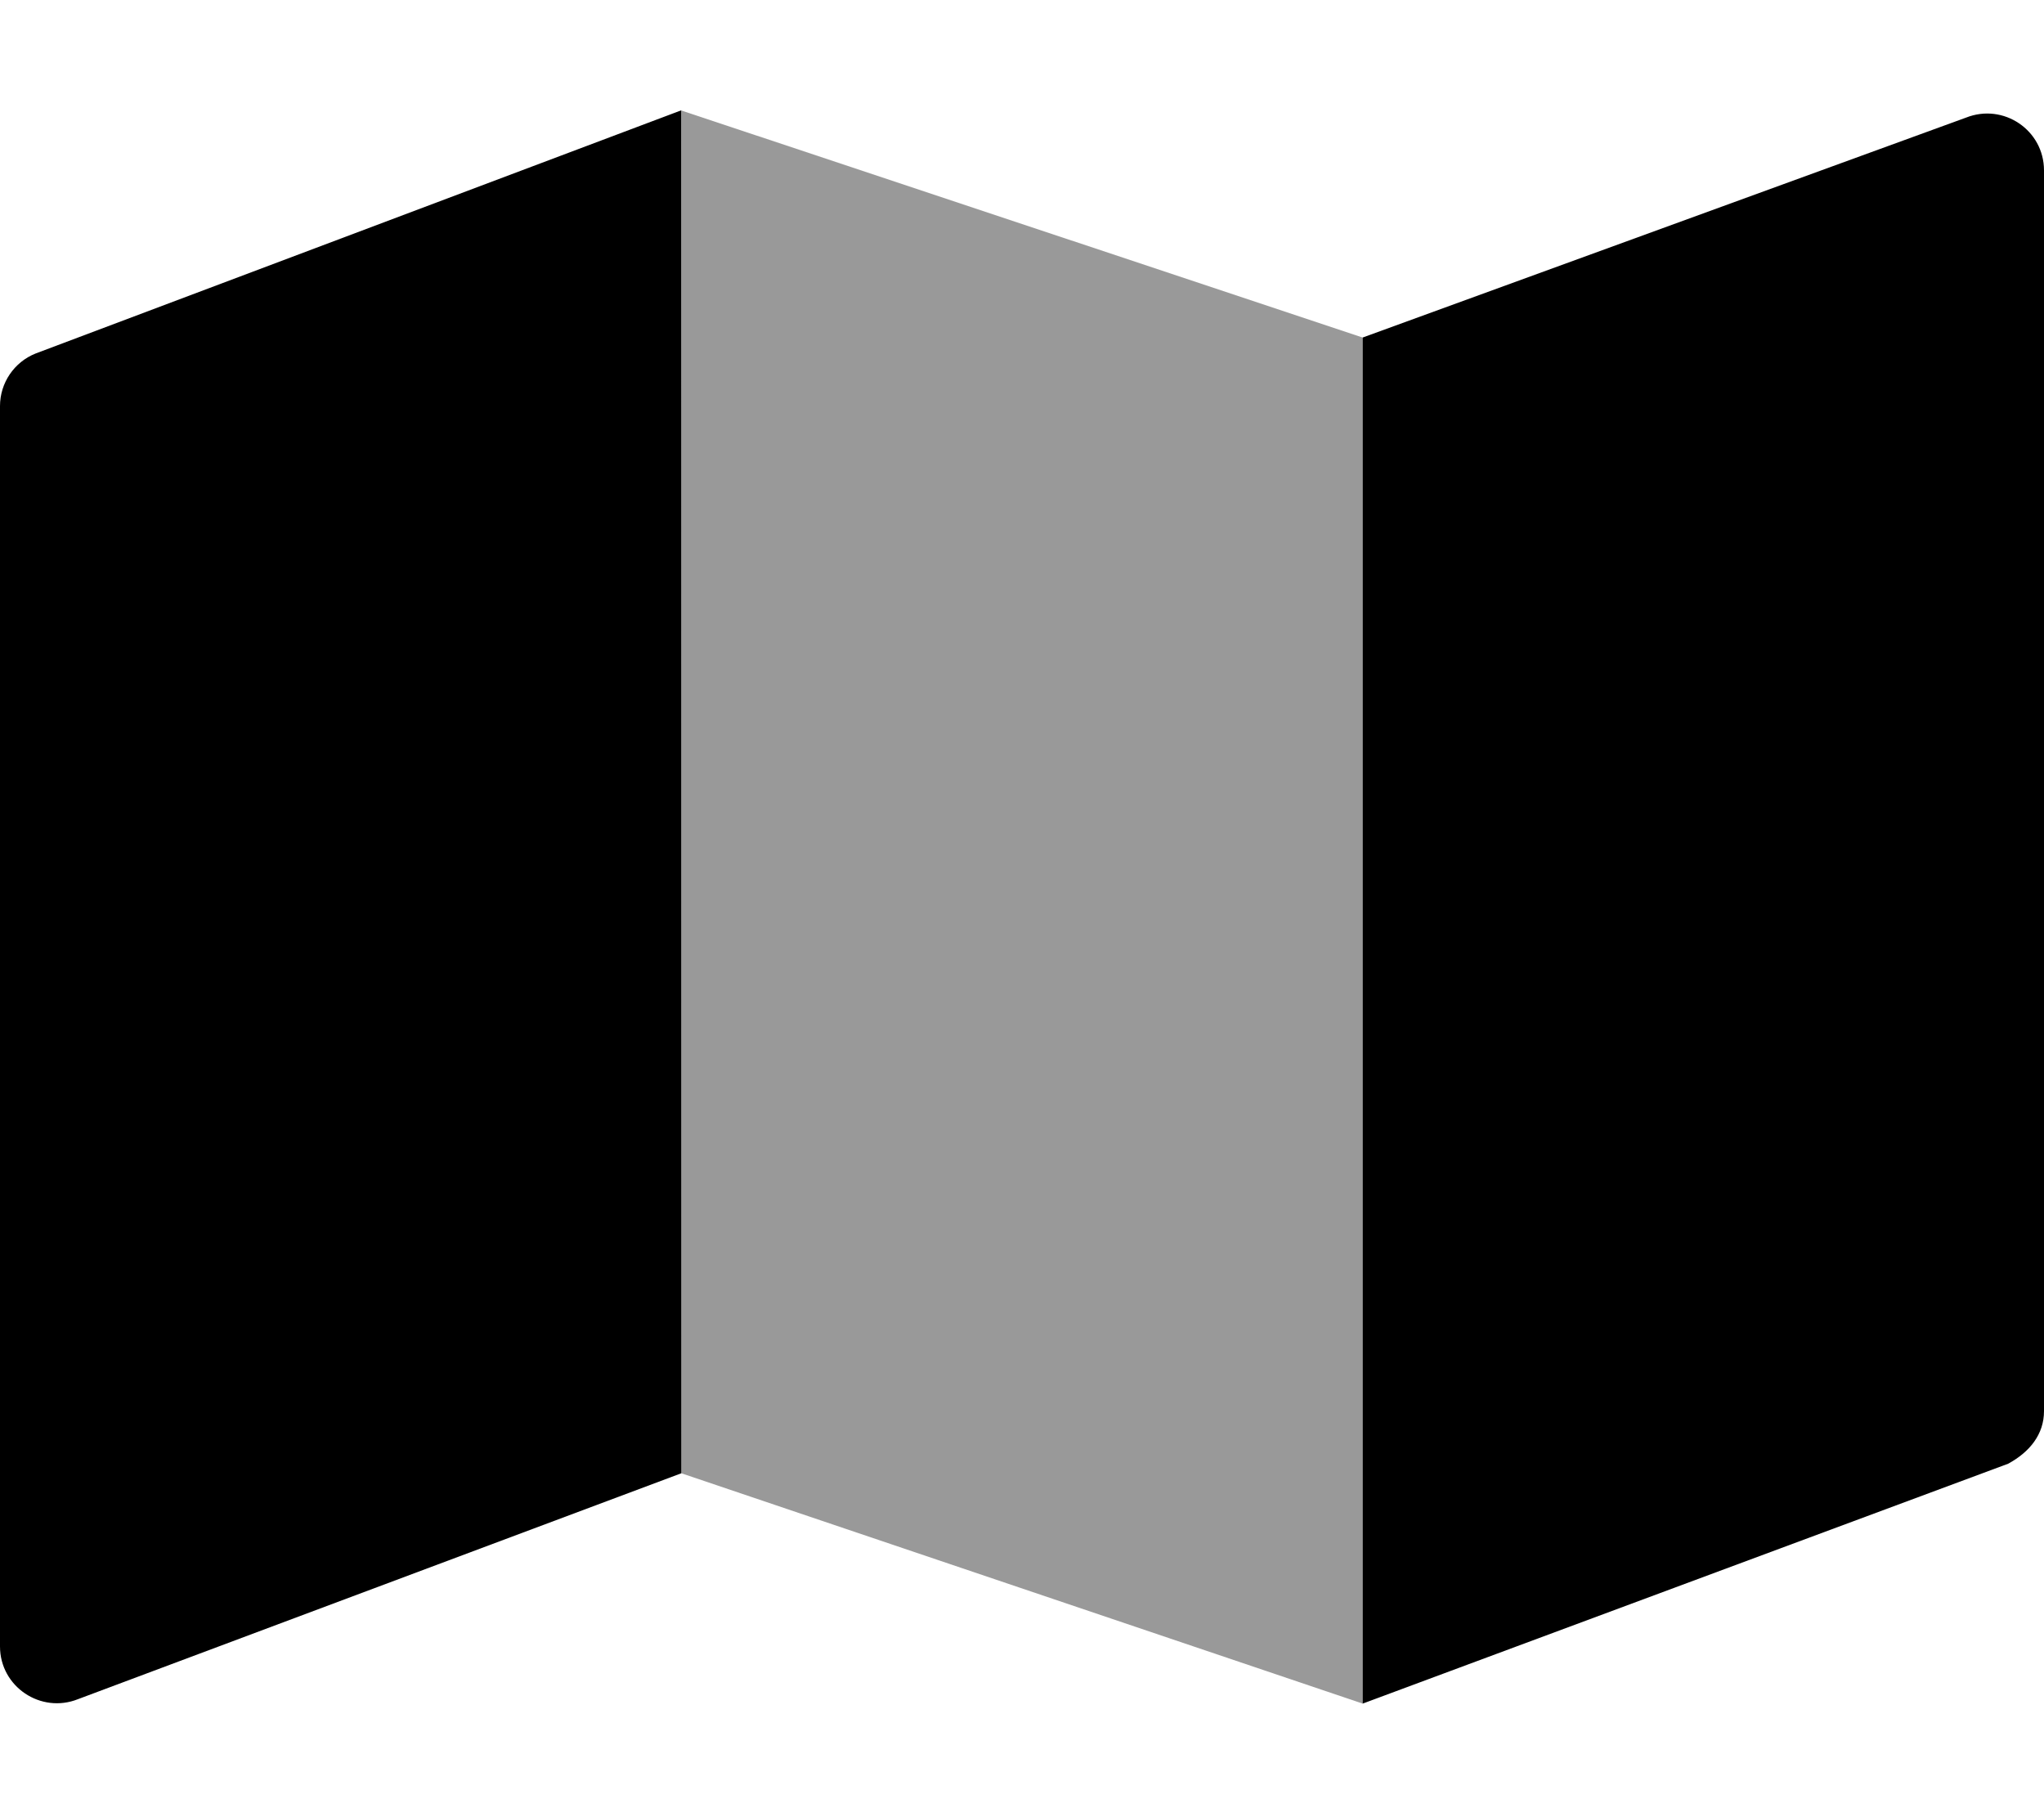
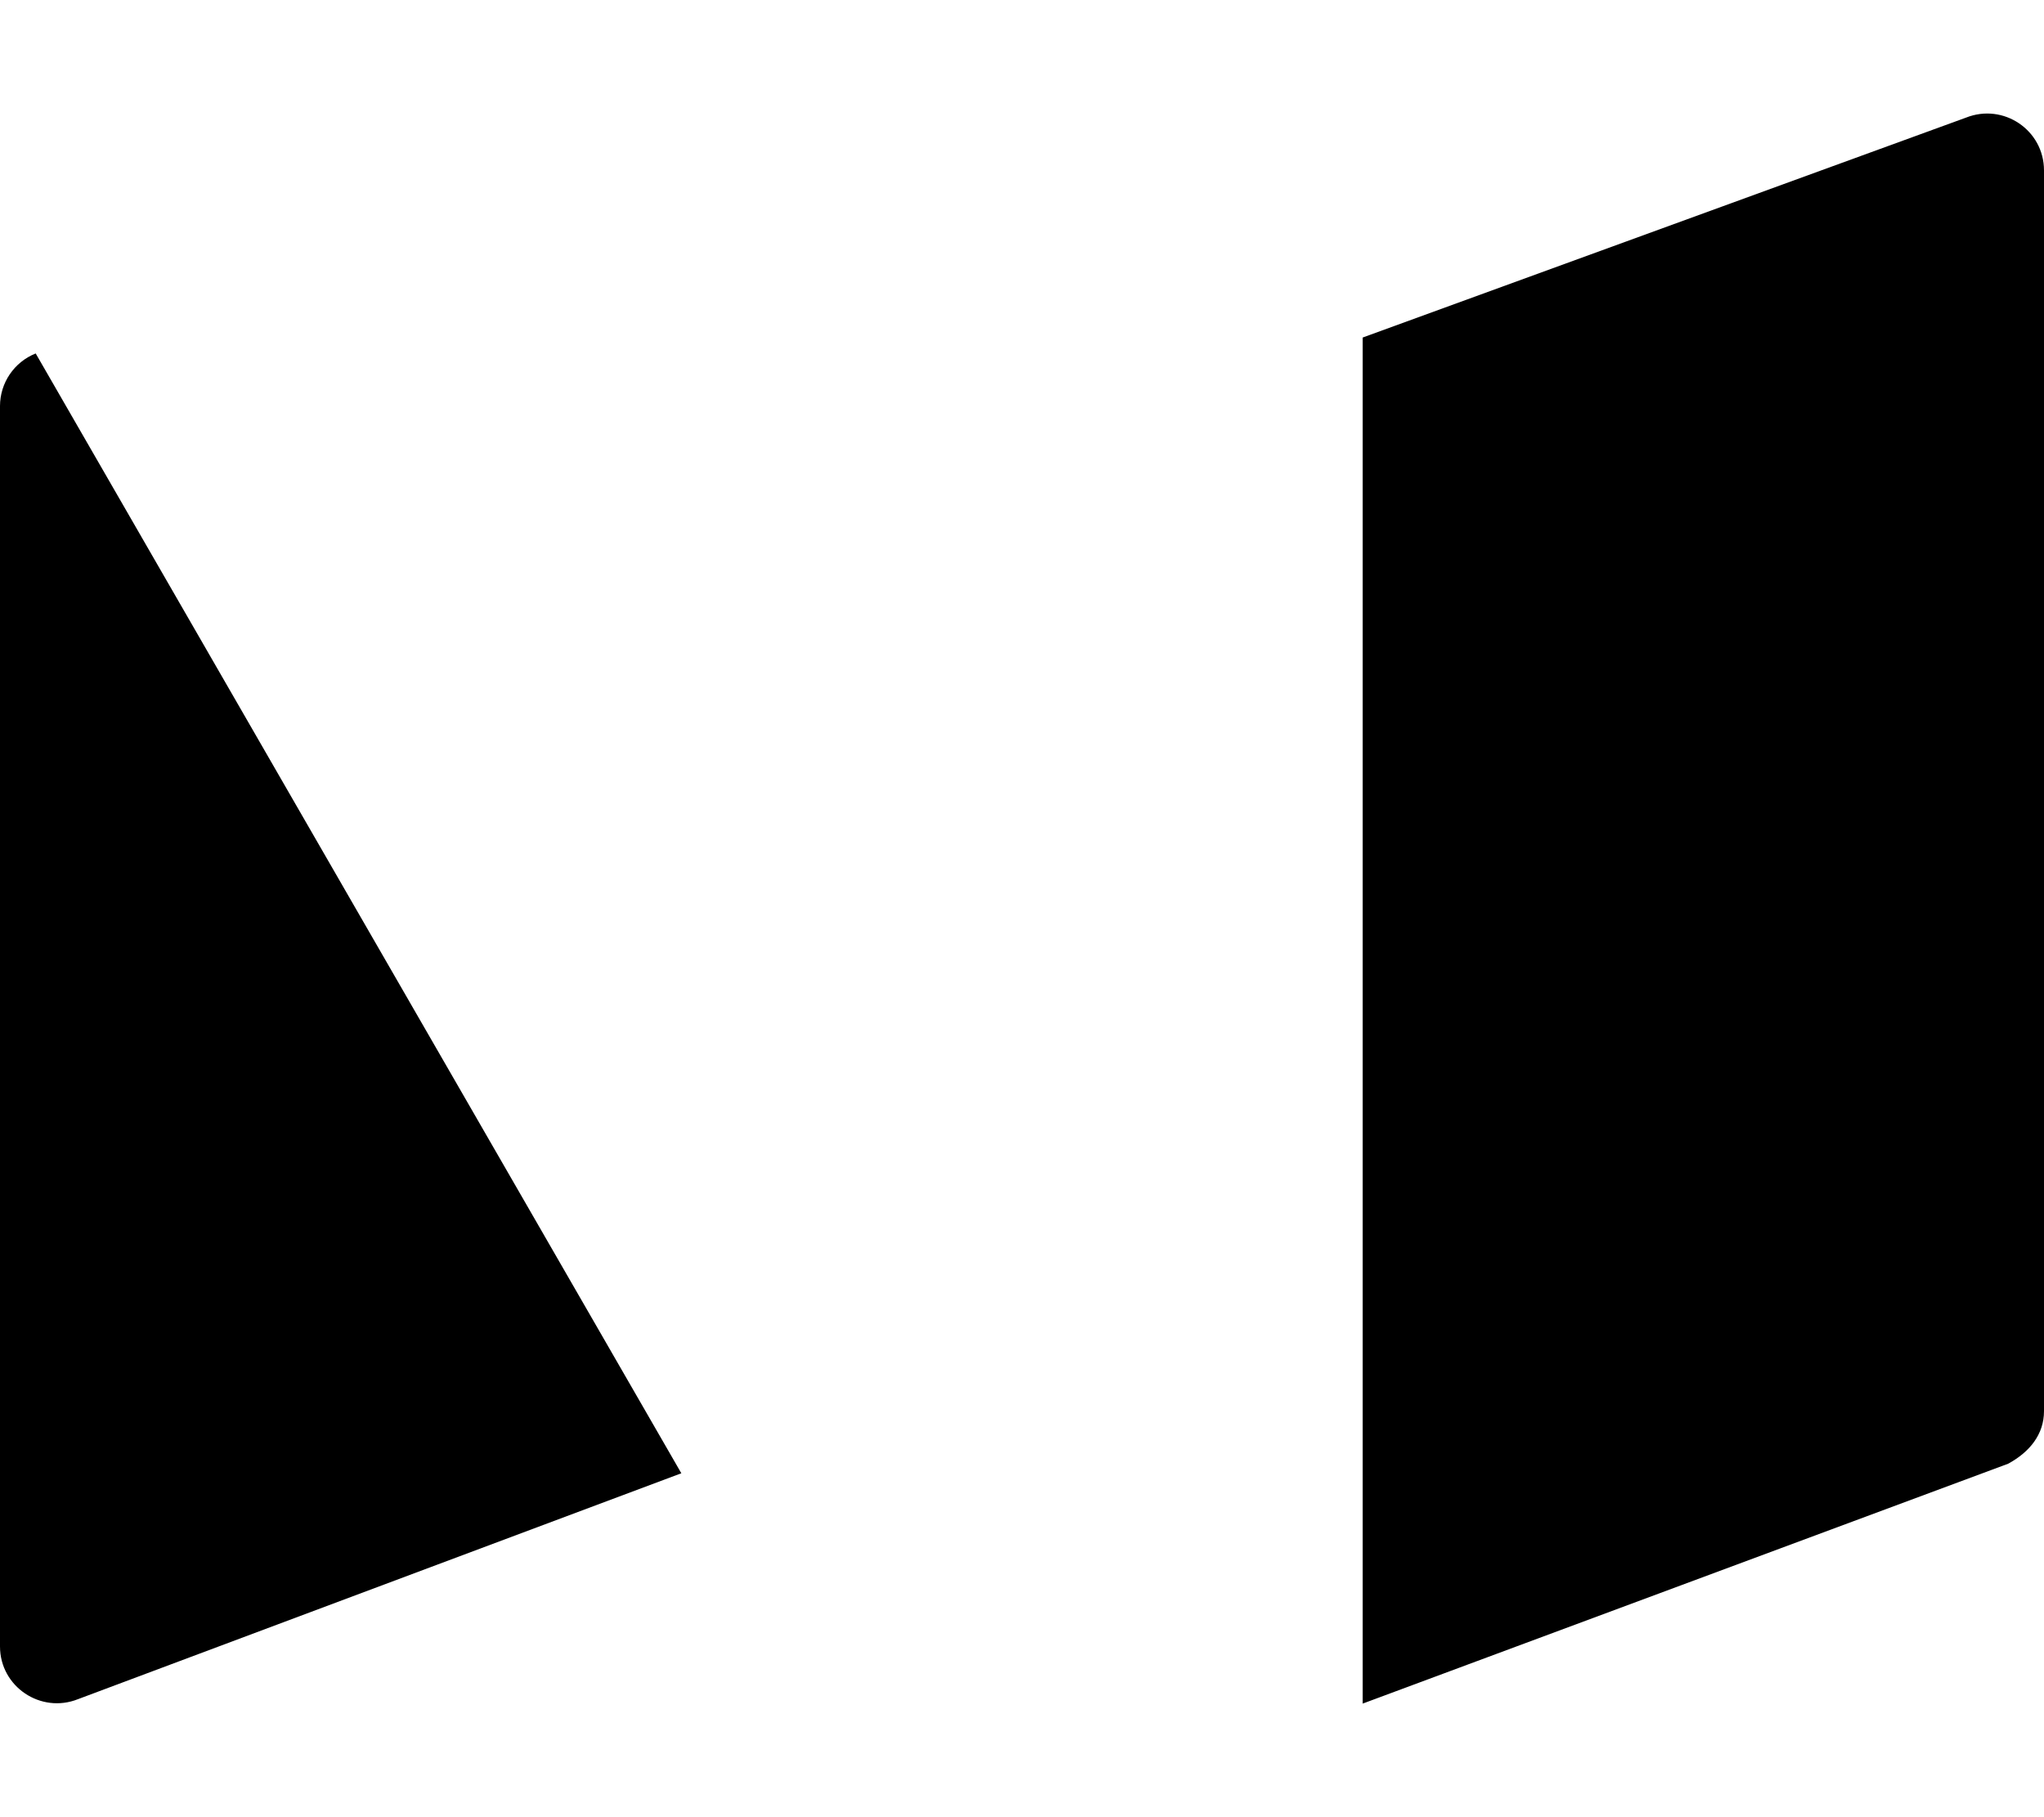
<svg xmlns="http://www.w3.org/2000/svg" viewBox="0 0 576 512">
  <defs>
    <style>.fa-secondary{opacity:.4}</style>
  </defs>
-   <path class="fa-primary" d="M0 114.4v349.5c0 11.32 11.49 19.04 22 14.84L192 415.1l-.062-384L10.06 99.59C3.984 102 0 107.9 0 114.4zM554 33.15L384 95.1V480l181.9-67.59C572 409.1 576 404.1 576 397.6V48.01C576 36.69 564.6 28.94 554 33.15z" />
-   <path class="fa-secondary" d="M192 415.1L384 480V95.1l-192.1-64L192 415.1z" />
+   <path class="fa-primary" d="M0 114.4v349.5c0 11.32 11.49 19.04 22 14.84L192 415.1L10.06 99.59C3.984 102 0 107.9 0 114.4zM554 33.15L384 95.1V480l181.9-67.59C572 409.1 576 404.1 576 397.6V48.01C576 36.69 564.6 28.94 554 33.15z" />
</svg>